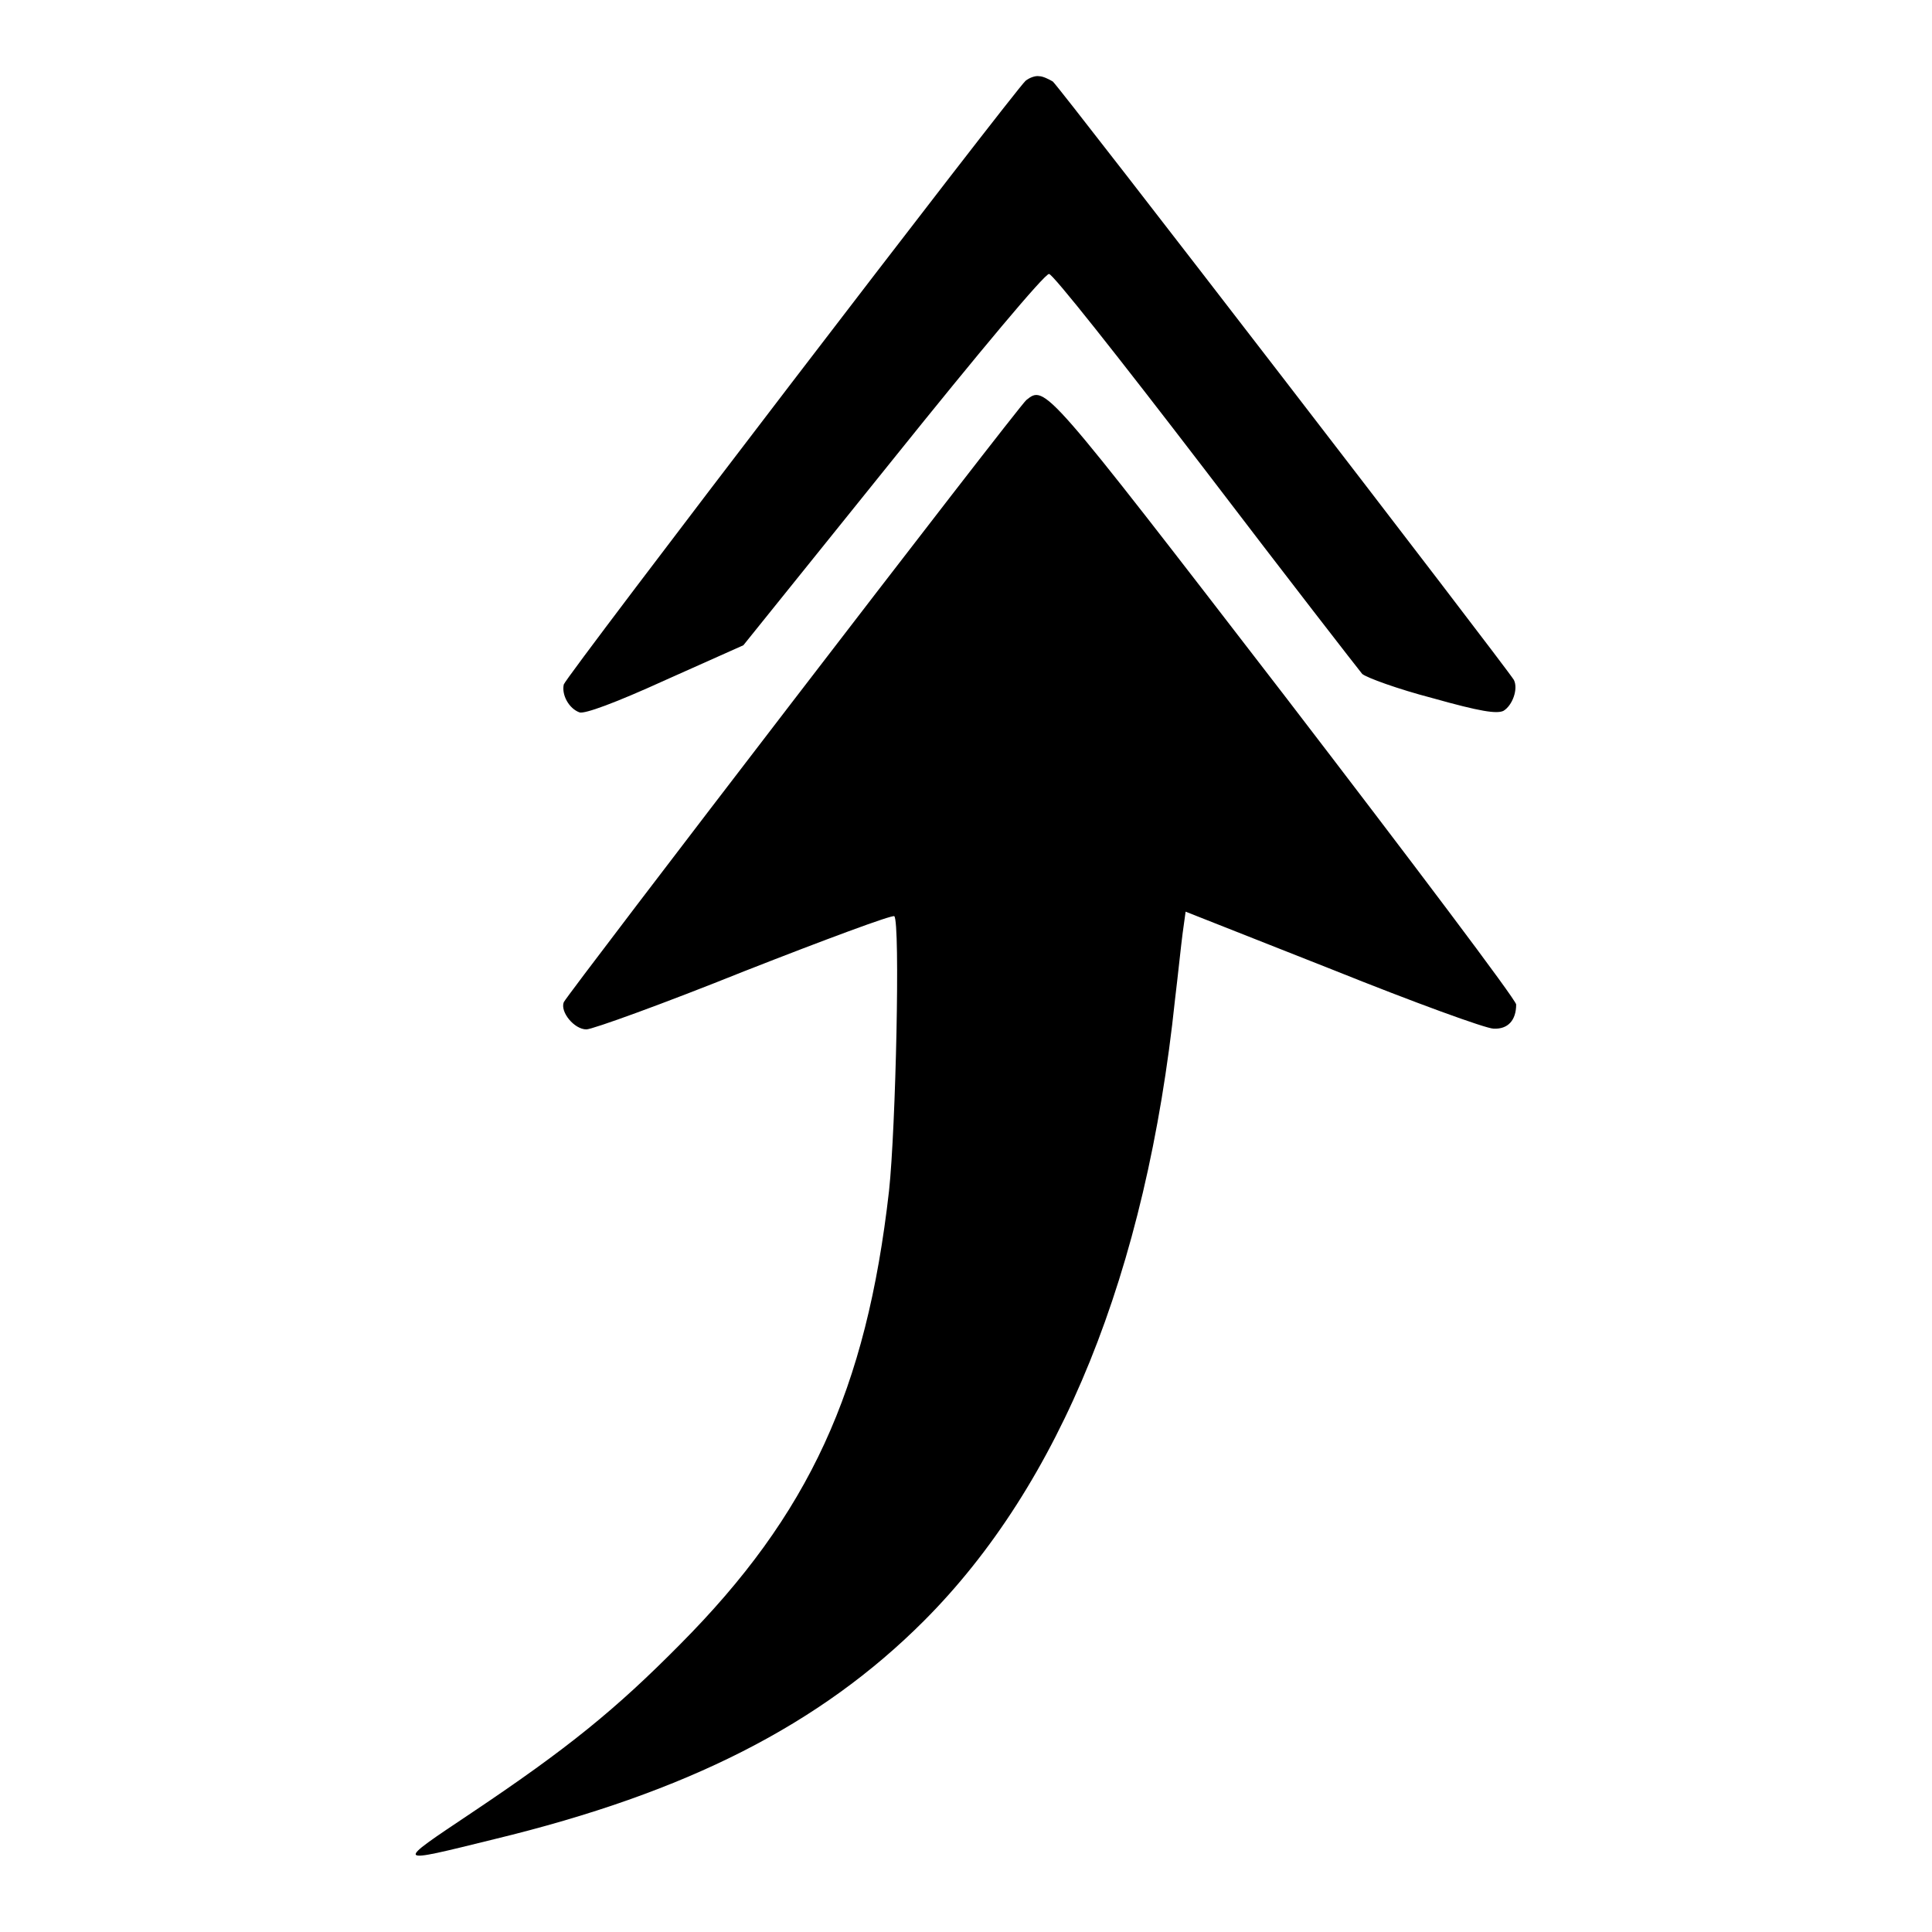
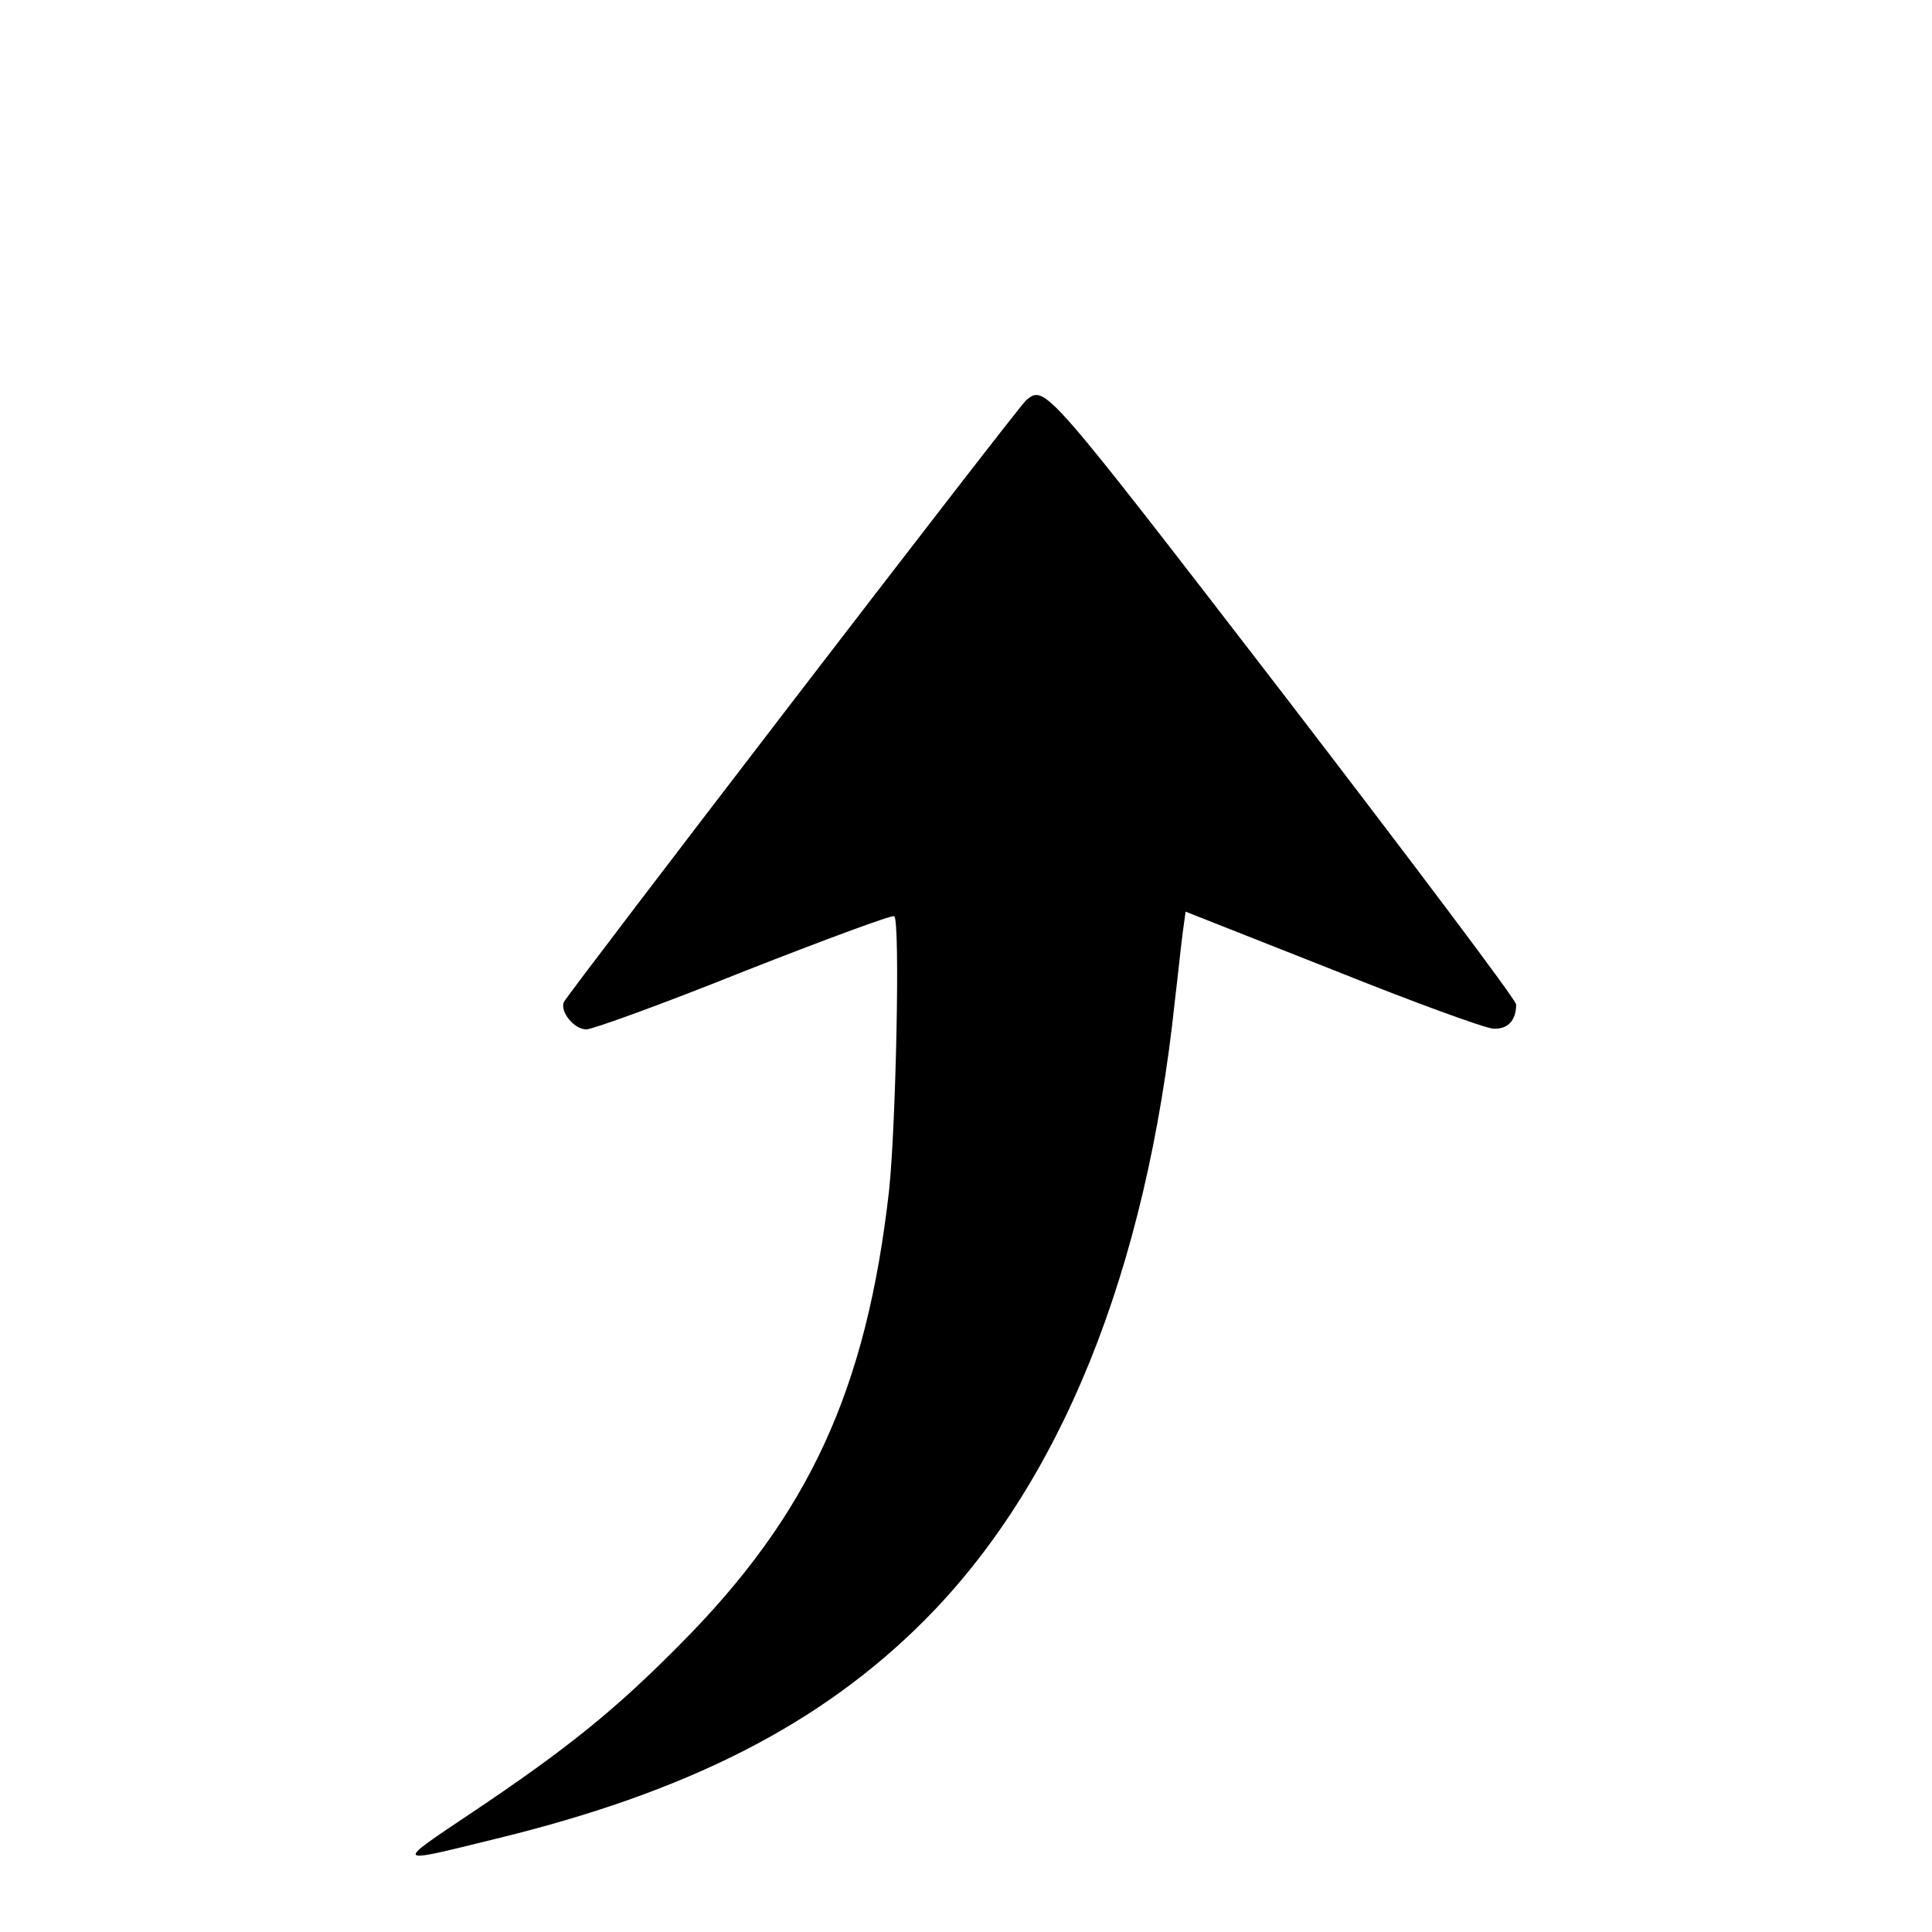
<svg xmlns="http://www.w3.org/2000/svg" version="1.1" x="0px" y="0px" viewBox="0 0 256 256" enable-background="new 0 0 256 256" xml:space="preserve">
  <g>
    <g>
      <g>
-         <path fill="#000000" d="M135.9,10.7c-1.4,1.2-60.9,78.9-61.2,80c-0.3,1.4,0.7,3.2,2.1,3.7c0.7,0.2,4.6-1.2,11.4-4.3l10.3-4.6l19.8-24.6c11.4-14.2,20.1-24.6,20.7-24.6c0.5,0,8.9,10.6,20.7,26c10.9,14.3,20.3,26.4,20.8,27c0.6,0.5,4.7,2,9.3,3.2c6.4,1.8,8.5,2.1,9.4,1.7c1.2-0.7,2-2.9,1.4-4.1c-1-1.7-60.3-78.7-61.1-79.3c-0.5-0.3-1.3-0.7-1.8-0.7C137.2,10,136.4,10.3,135.9,10.7z" />
        <path fill="#000000" d="M136,53c-1.1,0.9-60.8,78.7-61.3,79.8c-0.5,1.3,1.4,3.6,3,3.6c0.8,0,10.2-3.4,20.9-7.7c10.7-4.2,19.6-7.5,19.9-7.3c0.8,0.8,0.2,28.1-0.7,36.4c-3,26.4-10.6,42.9-27.7,60.1c-8.5,8.6-14.9,13.8-27.6,22.3c-10.3,6.9-10.4,6.8,3,3.5c25.6-6.2,43.2-15.2,56.9-28.9c18.1-18.1,29.5-46.2,33.3-82.4c0.4-3.3,0.8-7.2,1-8.7l0.4-2.9l19.5,7.7c10.7,4.3,20.3,7.8,21.3,7.8c1.9,0.1,3-1.1,3-3.2c0-0.6-13.8-18.9-30.6-40.8C138.4,50.9,138.5,51,136,53z" />
      </g>
    </g>
  </g>
</svg>